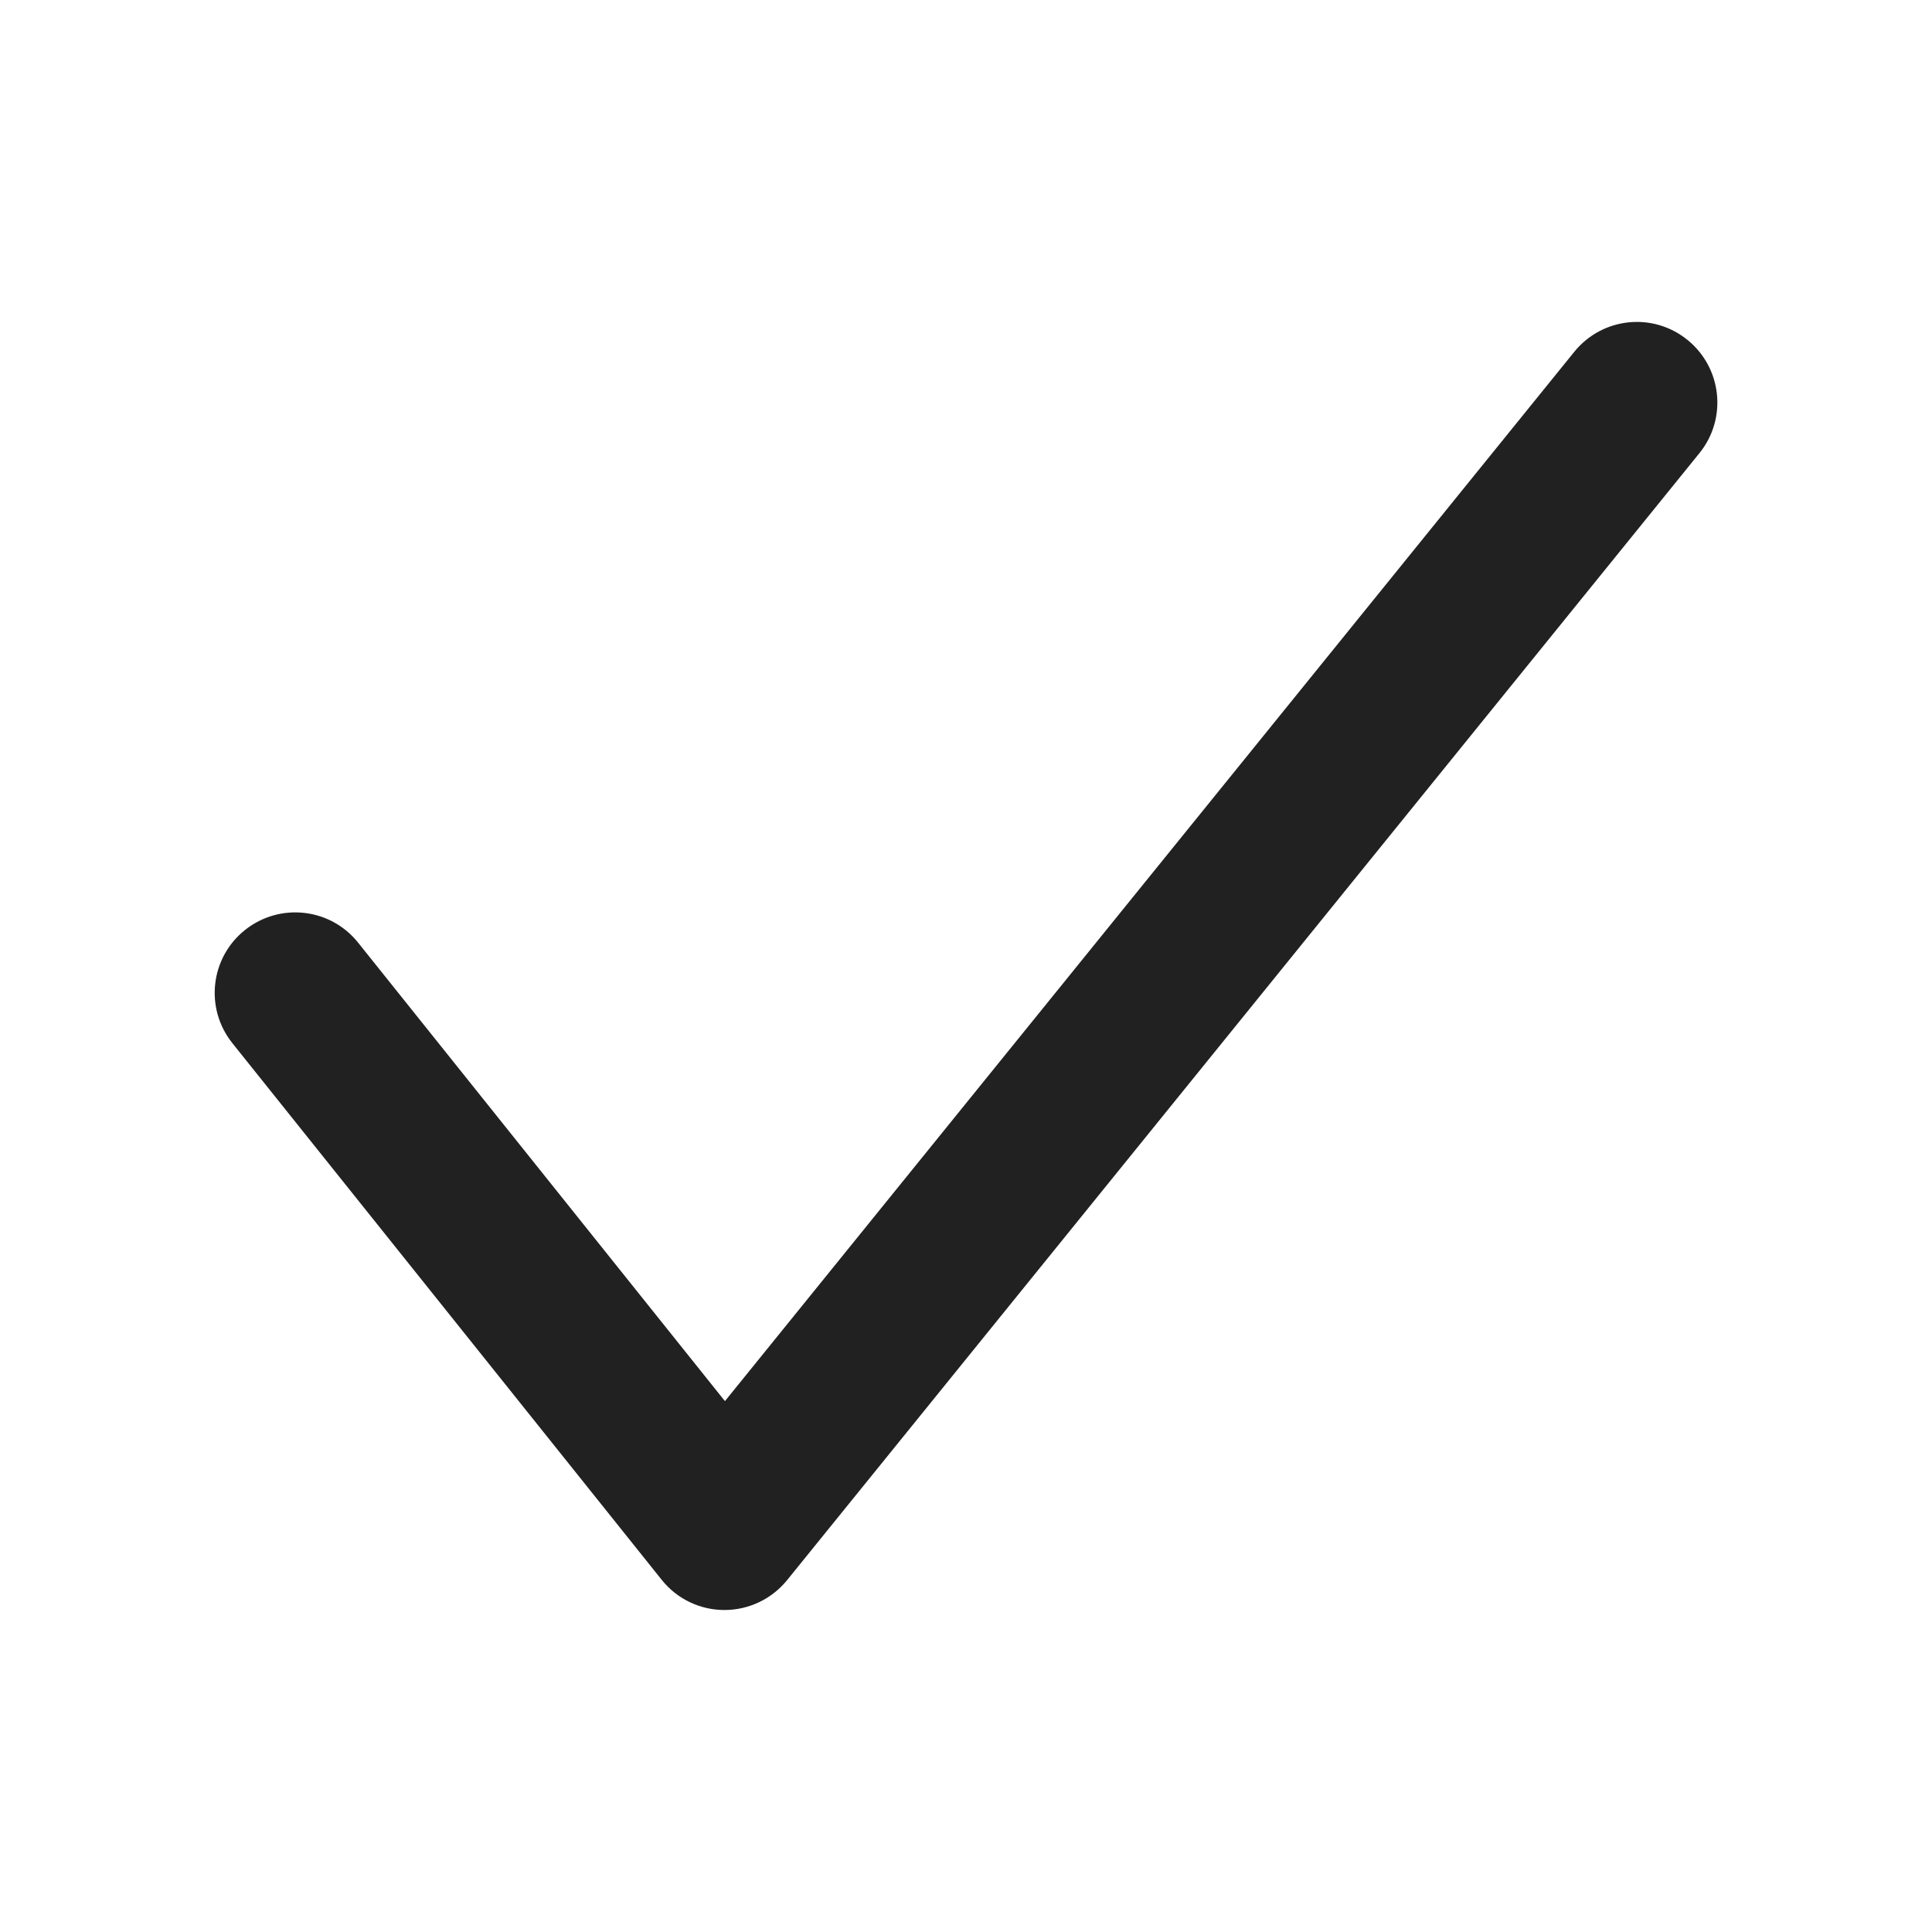
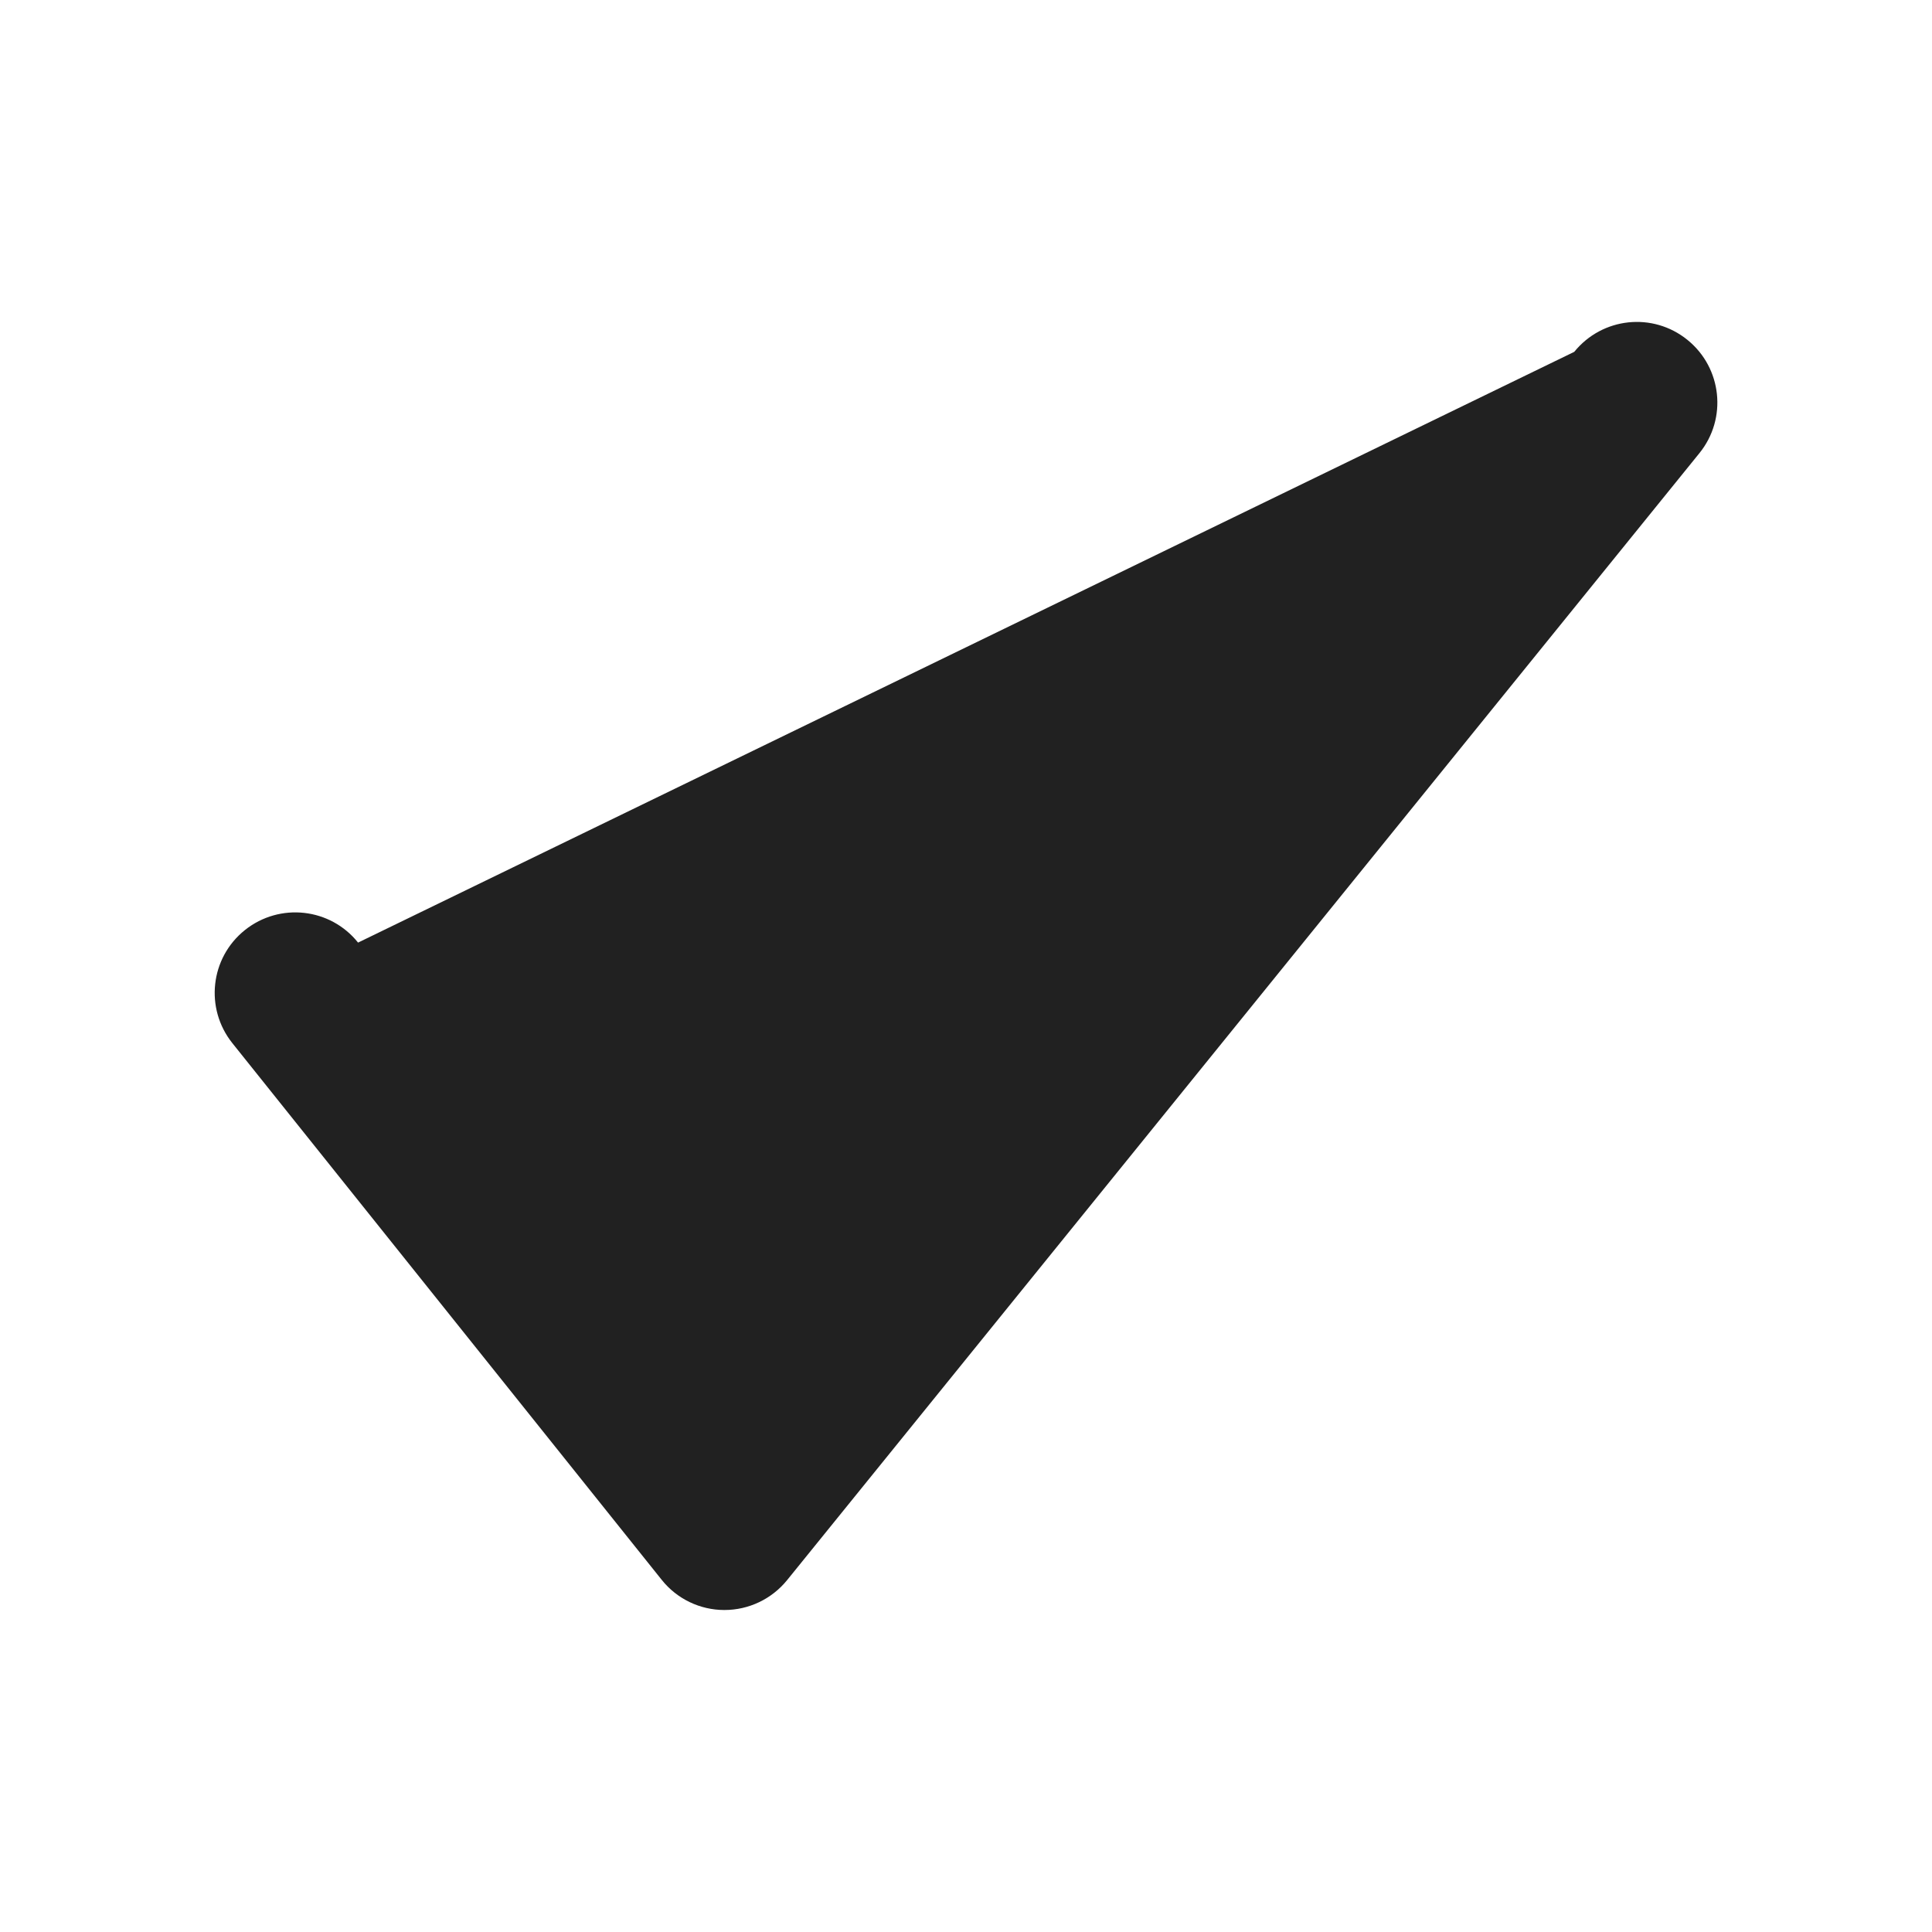
<svg xmlns="http://www.w3.org/2000/svg" height="18" width="18" viewBox="0 0 18 18">
  <title>check</title>
  <g fill="#212121" class="nc-icon-wrapper">
-     <path d="M6.75,15h-.002c-.227,0-.442-.104-.583-.281L2.165,9.719c-.259-.324-.207-.795,.117-1.054,.325-.259,.796-.206,1.054,.117l3.418,4.272L14.667,3.278c.261-.322,.732-.373,1.055-.111,.322,.261,.372,.733,.111,1.055L7.333,14.722c-.143,.176-.357,.278-.583,.278Z" fill="#212121" />
+     <path d="M6.75,15h-.002c-.227,0-.442-.104-.583-.281L2.165,9.719c-.259-.324-.207-.795,.117-1.054,.325-.259,.796-.206,1.054,.117L14.667,3.278c.261-.322,.732-.373,1.055-.111,.322,.261,.372,.733,.111,1.055L7.333,14.722c-.143,.176-.357,.278-.583,.278Z" fill="#212121" />
  </g>
</svg>